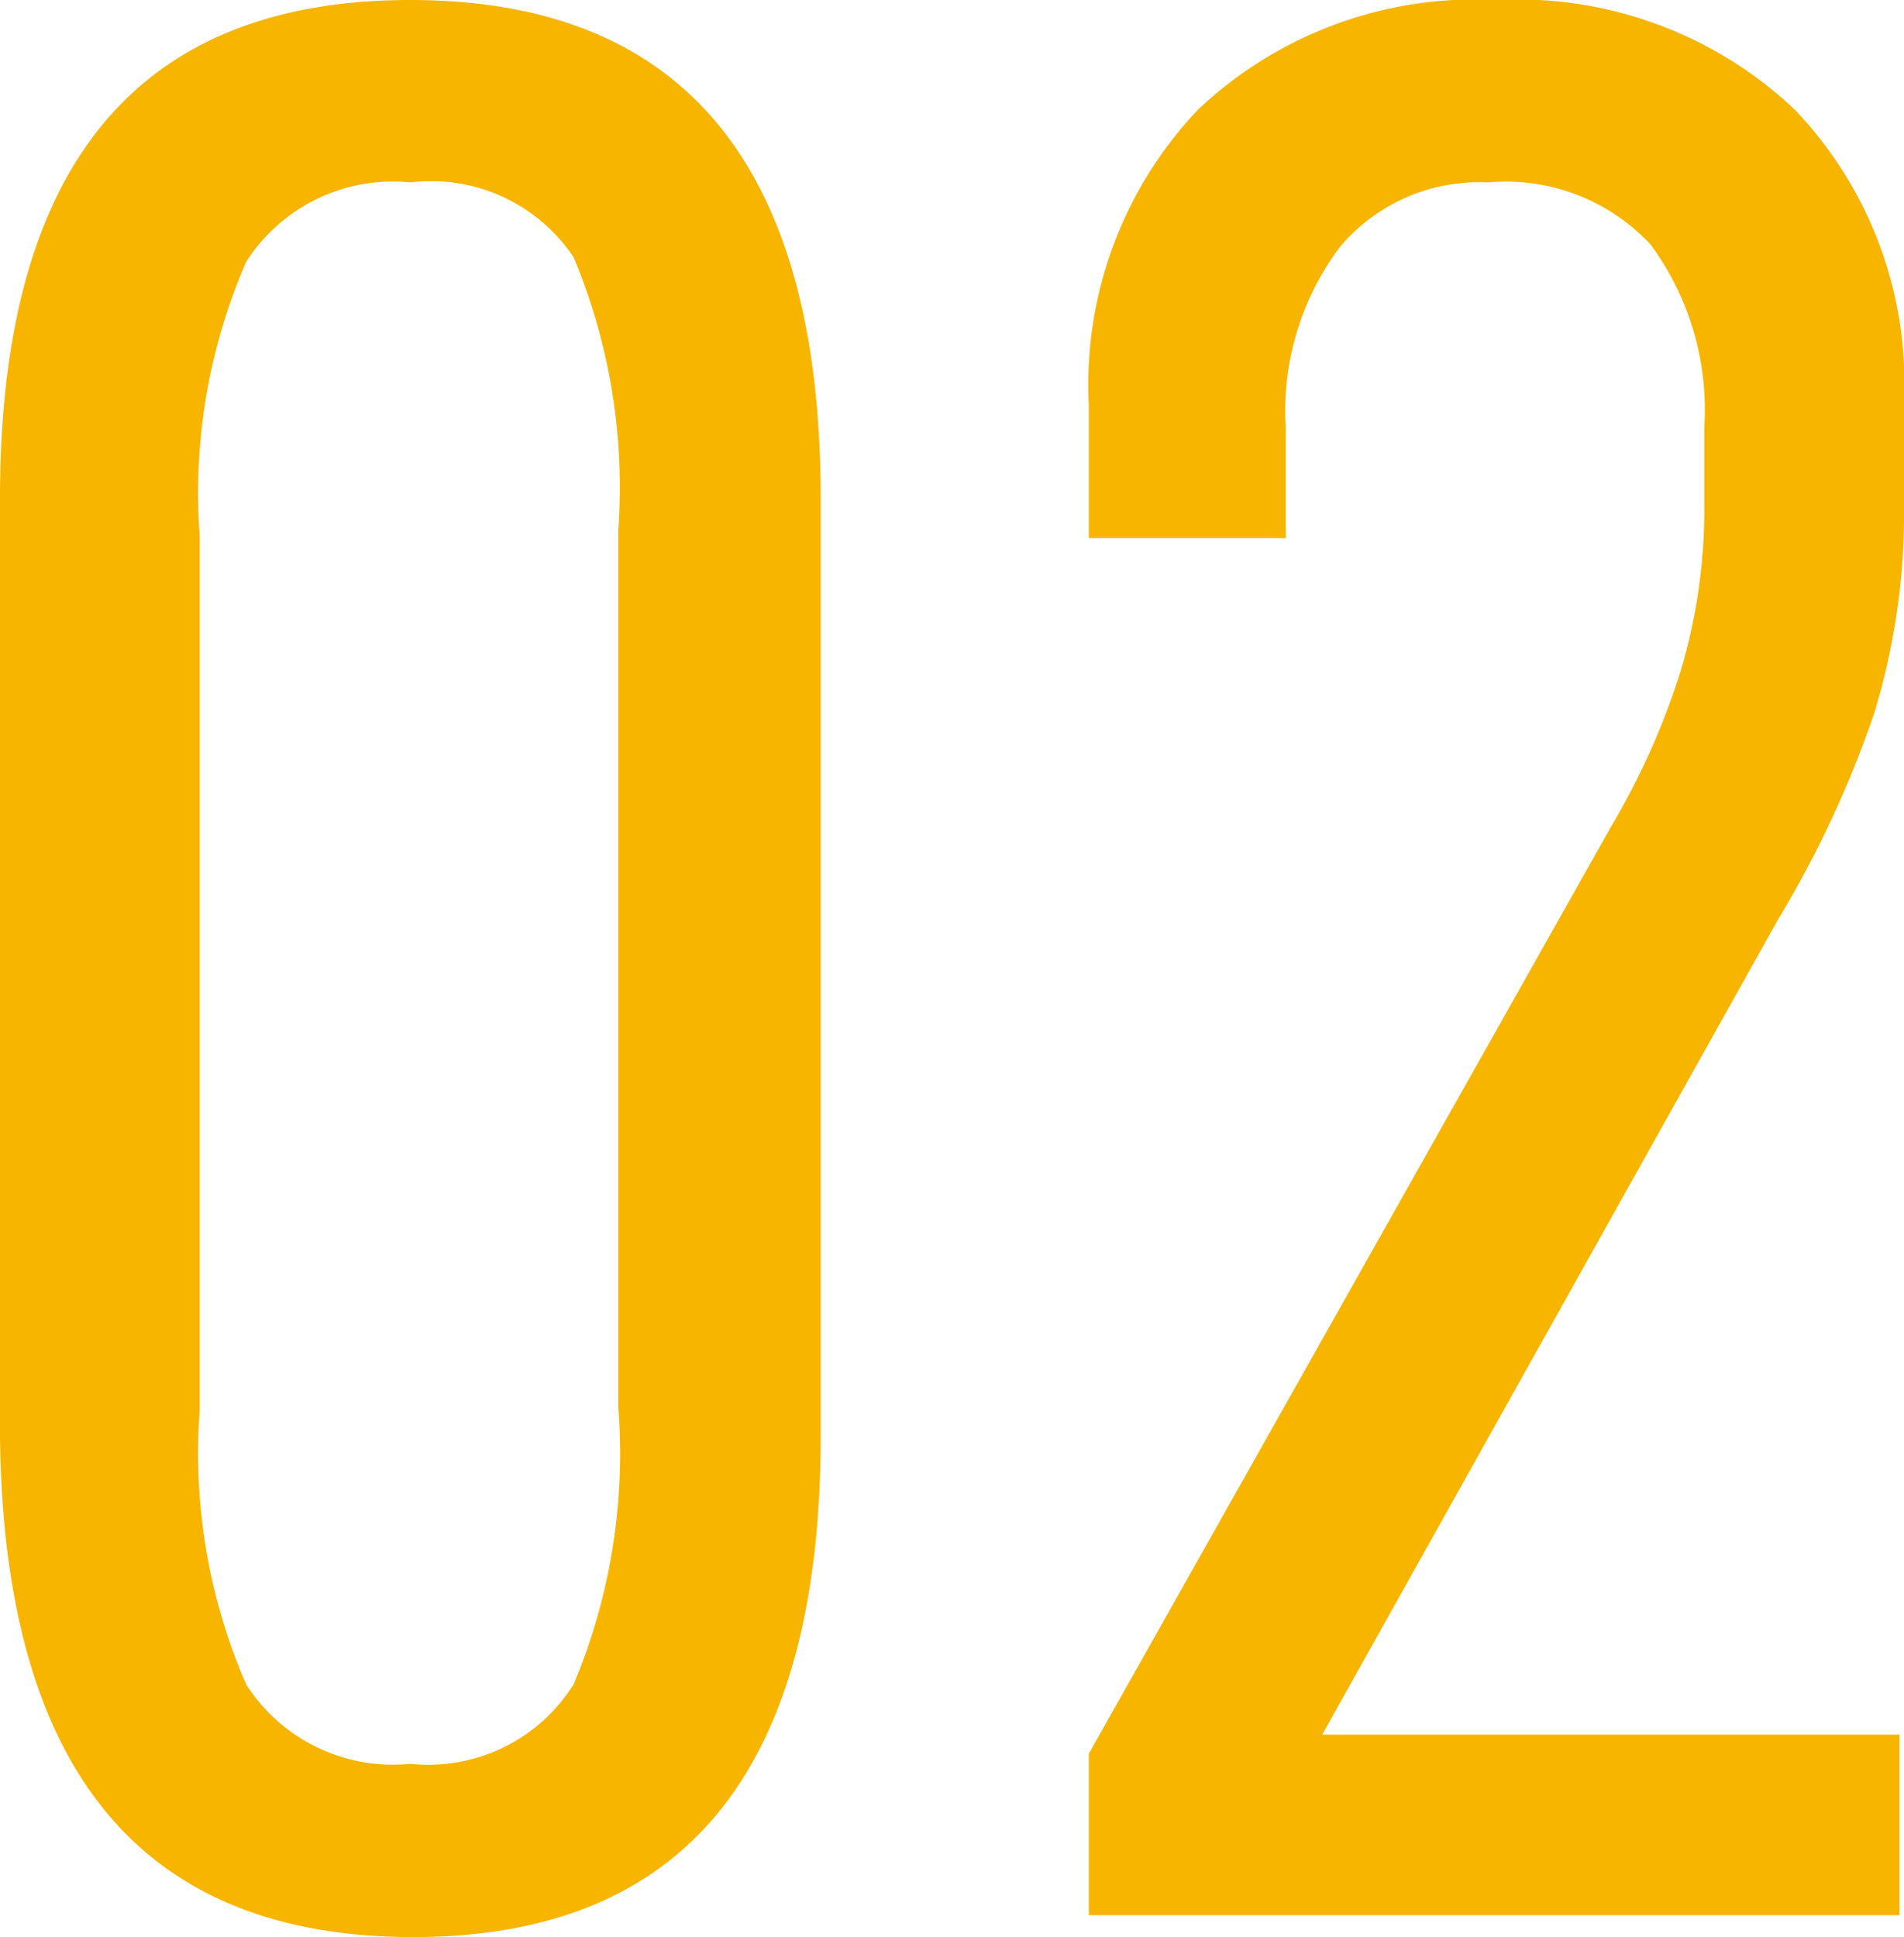
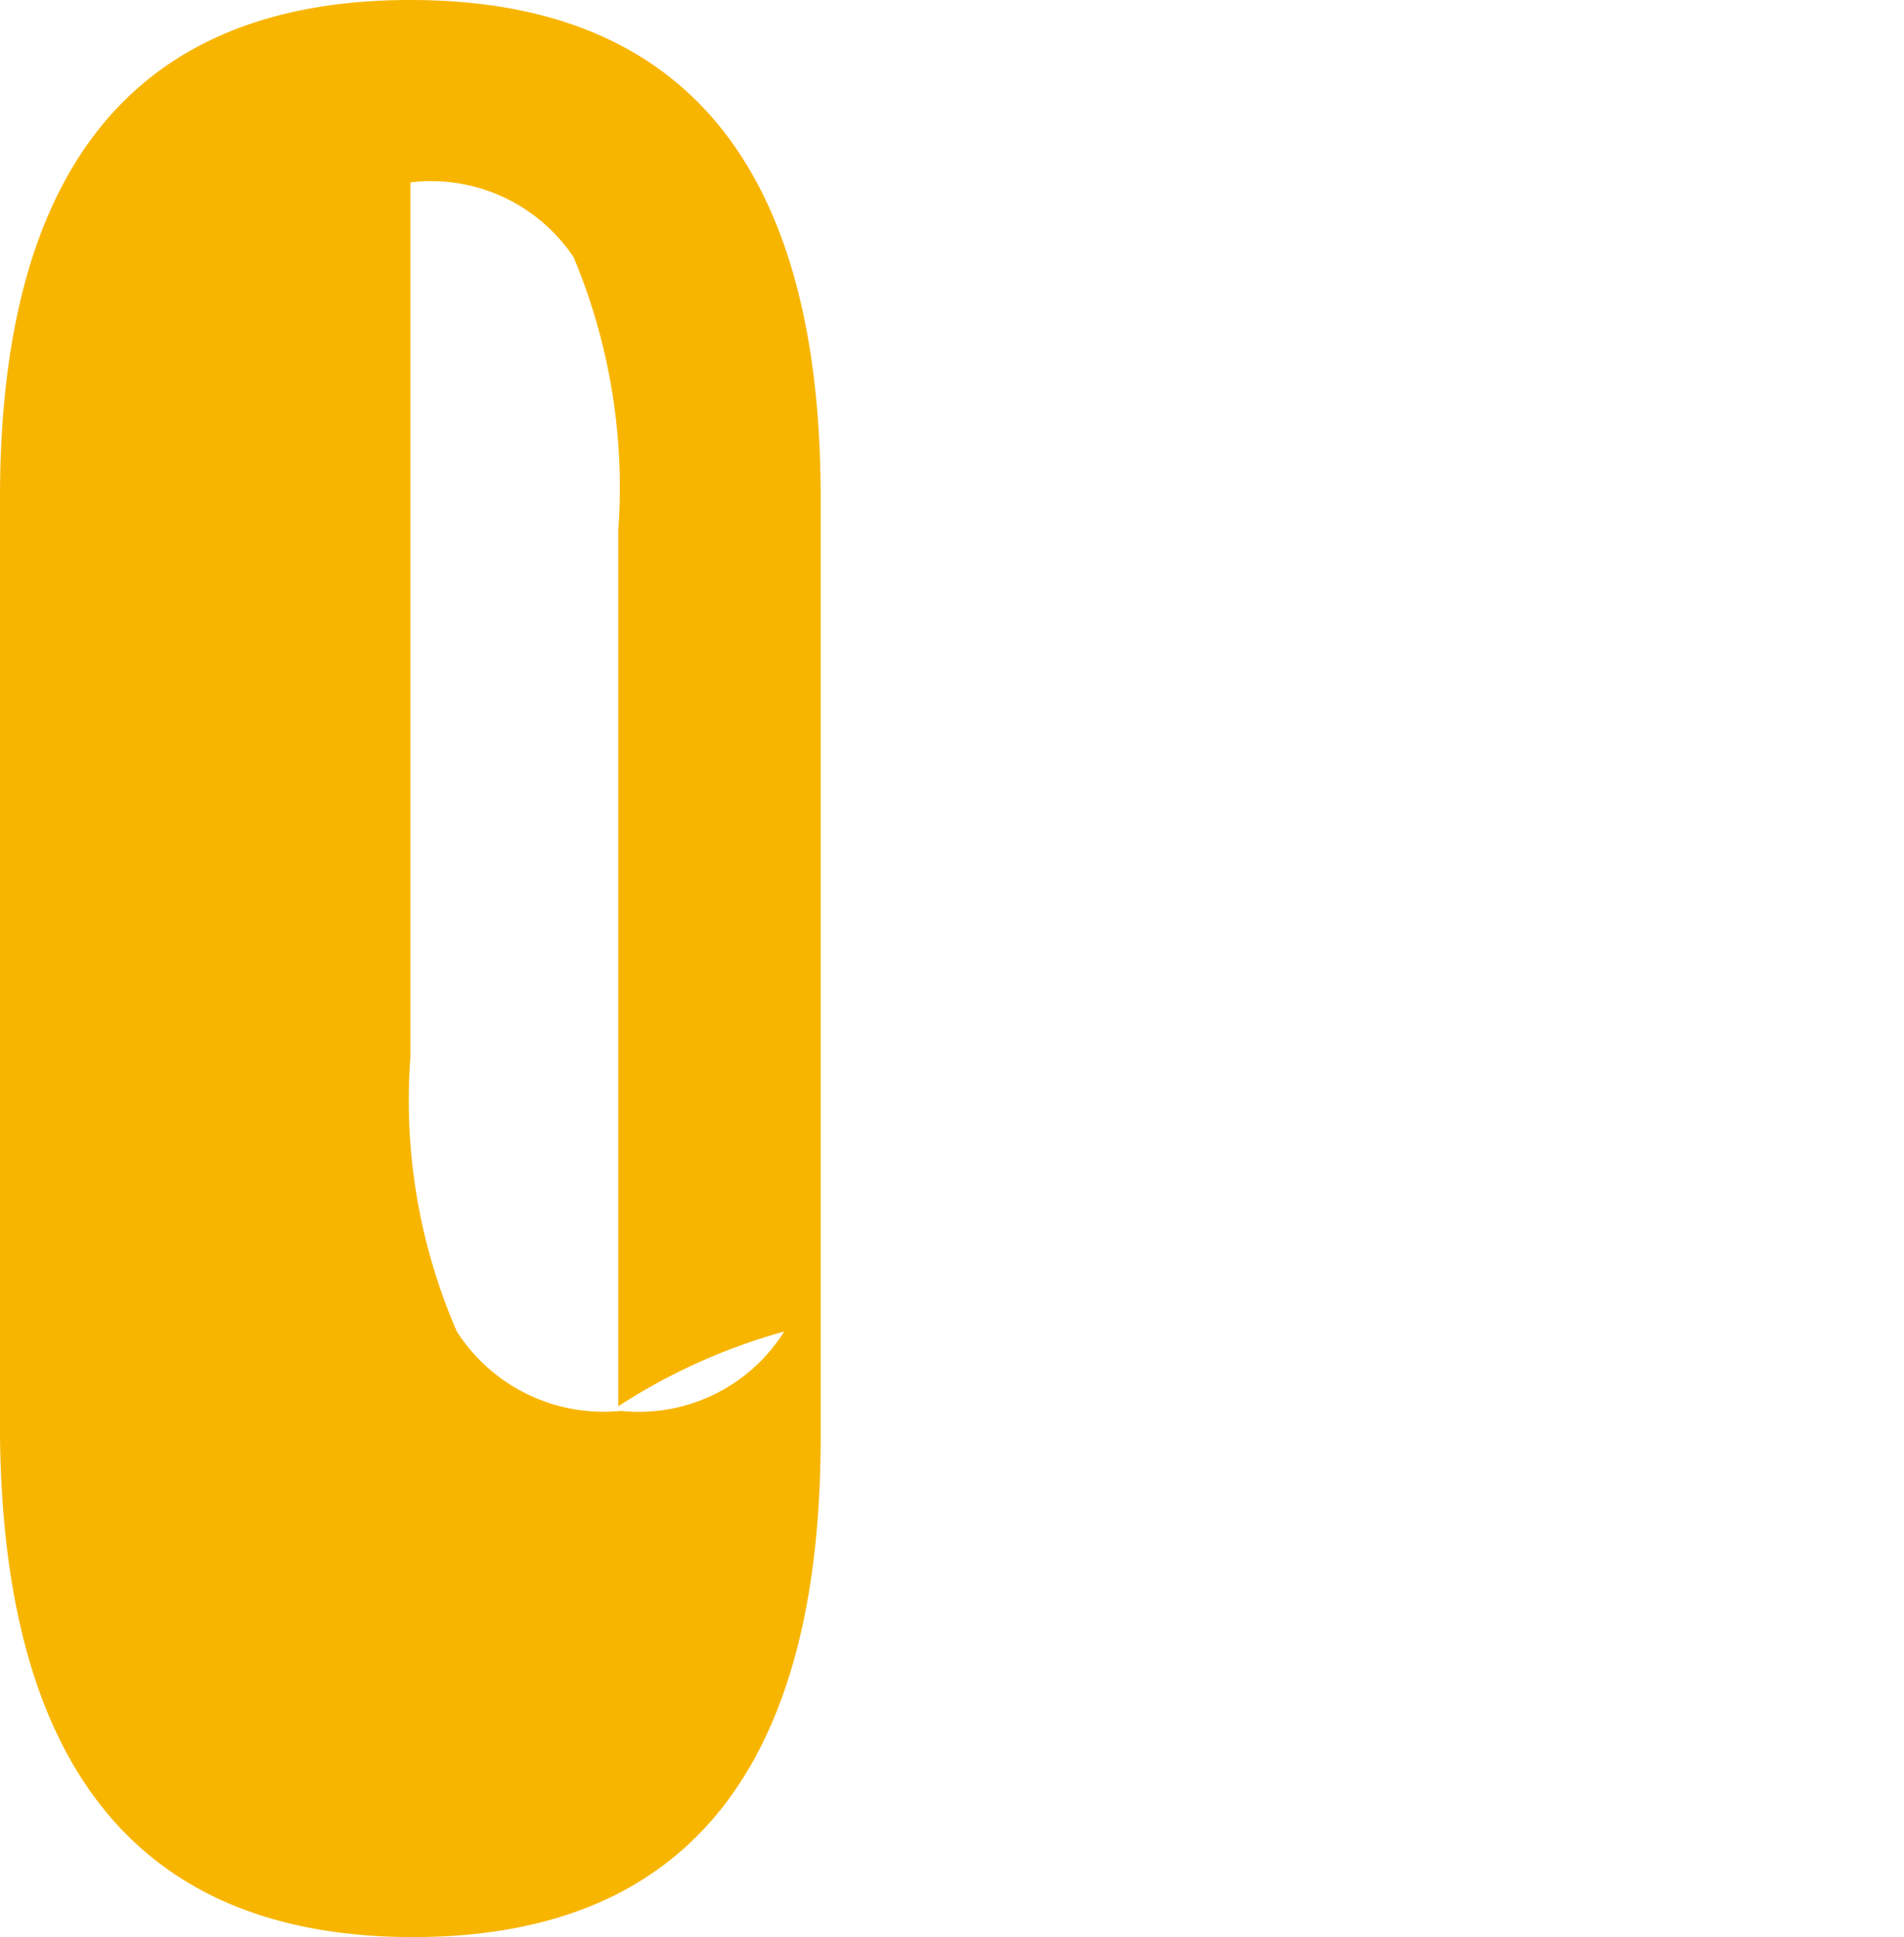
<svg xmlns="http://www.w3.org/2000/svg" viewBox="0 0 20.88 21.24">
  <defs>
    <style>.cls-1{fill:#f8b500;}</style>
  </defs>
  <g id="レイヤー_2" data-name="レイヤー 2">
    <g id="レイヤー_1-2" data-name="レイヤー 1">
-       <path class="cls-1" d="M0,5.46Q0,0,4.5,0T9,5.46V15.75q0,5.49-4.47,5.49T0,15.75Zm6.78,10V5.82a6.53,6.53,0,0,0-.49-3A1.88,1.88,0,0,0,4.5,2a1.91,1.91,0,0,0-1.8.87,6.35,6.35,0,0,0-.51,3v9.6a6.35,6.35,0,0,0,.51,3,1.91,1.91,0,0,0,1.8.87,1.88,1.88,0,0,0,1.79-.87A6.53,6.53,0,0,0,6.78,15.42Z" />
-       <path class="cls-1" d="M17.67,9.06a8.1,8.1,0,0,0,.76-1.7,6.2,6.2,0,0,0,.26-1.84V4.68a3.05,3.05,0,0,0-.59-2A2.17,2.17,0,0,0,16.32,2a2,2,0,0,0-1.62.7,3,3,0,0,0-.6,2v1.2H11.94V4.44a4.38,4.38,0,0,1,1.2-3.24A4.42,4.42,0,0,1,16.41,0a4.42,4.42,0,0,1,3.27,1.2,4.34,4.34,0,0,1,1.2,3.21V5.52a7.49,7.49,0,0,1-.33,2.31,11.62,11.62,0,0,1-1.05,2.25l-5,8.94h6.33V21H11.94V19.23Z" />
+       <path class="cls-1" d="M0,5.46Q0,0,4.5,0T9,5.46V15.75q0,5.49-4.47,5.49T0,15.75Zm6.78,10V5.82a6.53,6.53,0,0,0-.49-3A1.88,1.88,0,0,0,4.5,2v9.6a6.35,6.35,0,0,0,.51,3,1.91,1.91,0,0,0,1.8.87,1.88,1.88,0,0,0,1.79-.87A6.53,6.53,0,0,0,6.78,15.42Z" />
    </g>
  </g>
</svg>